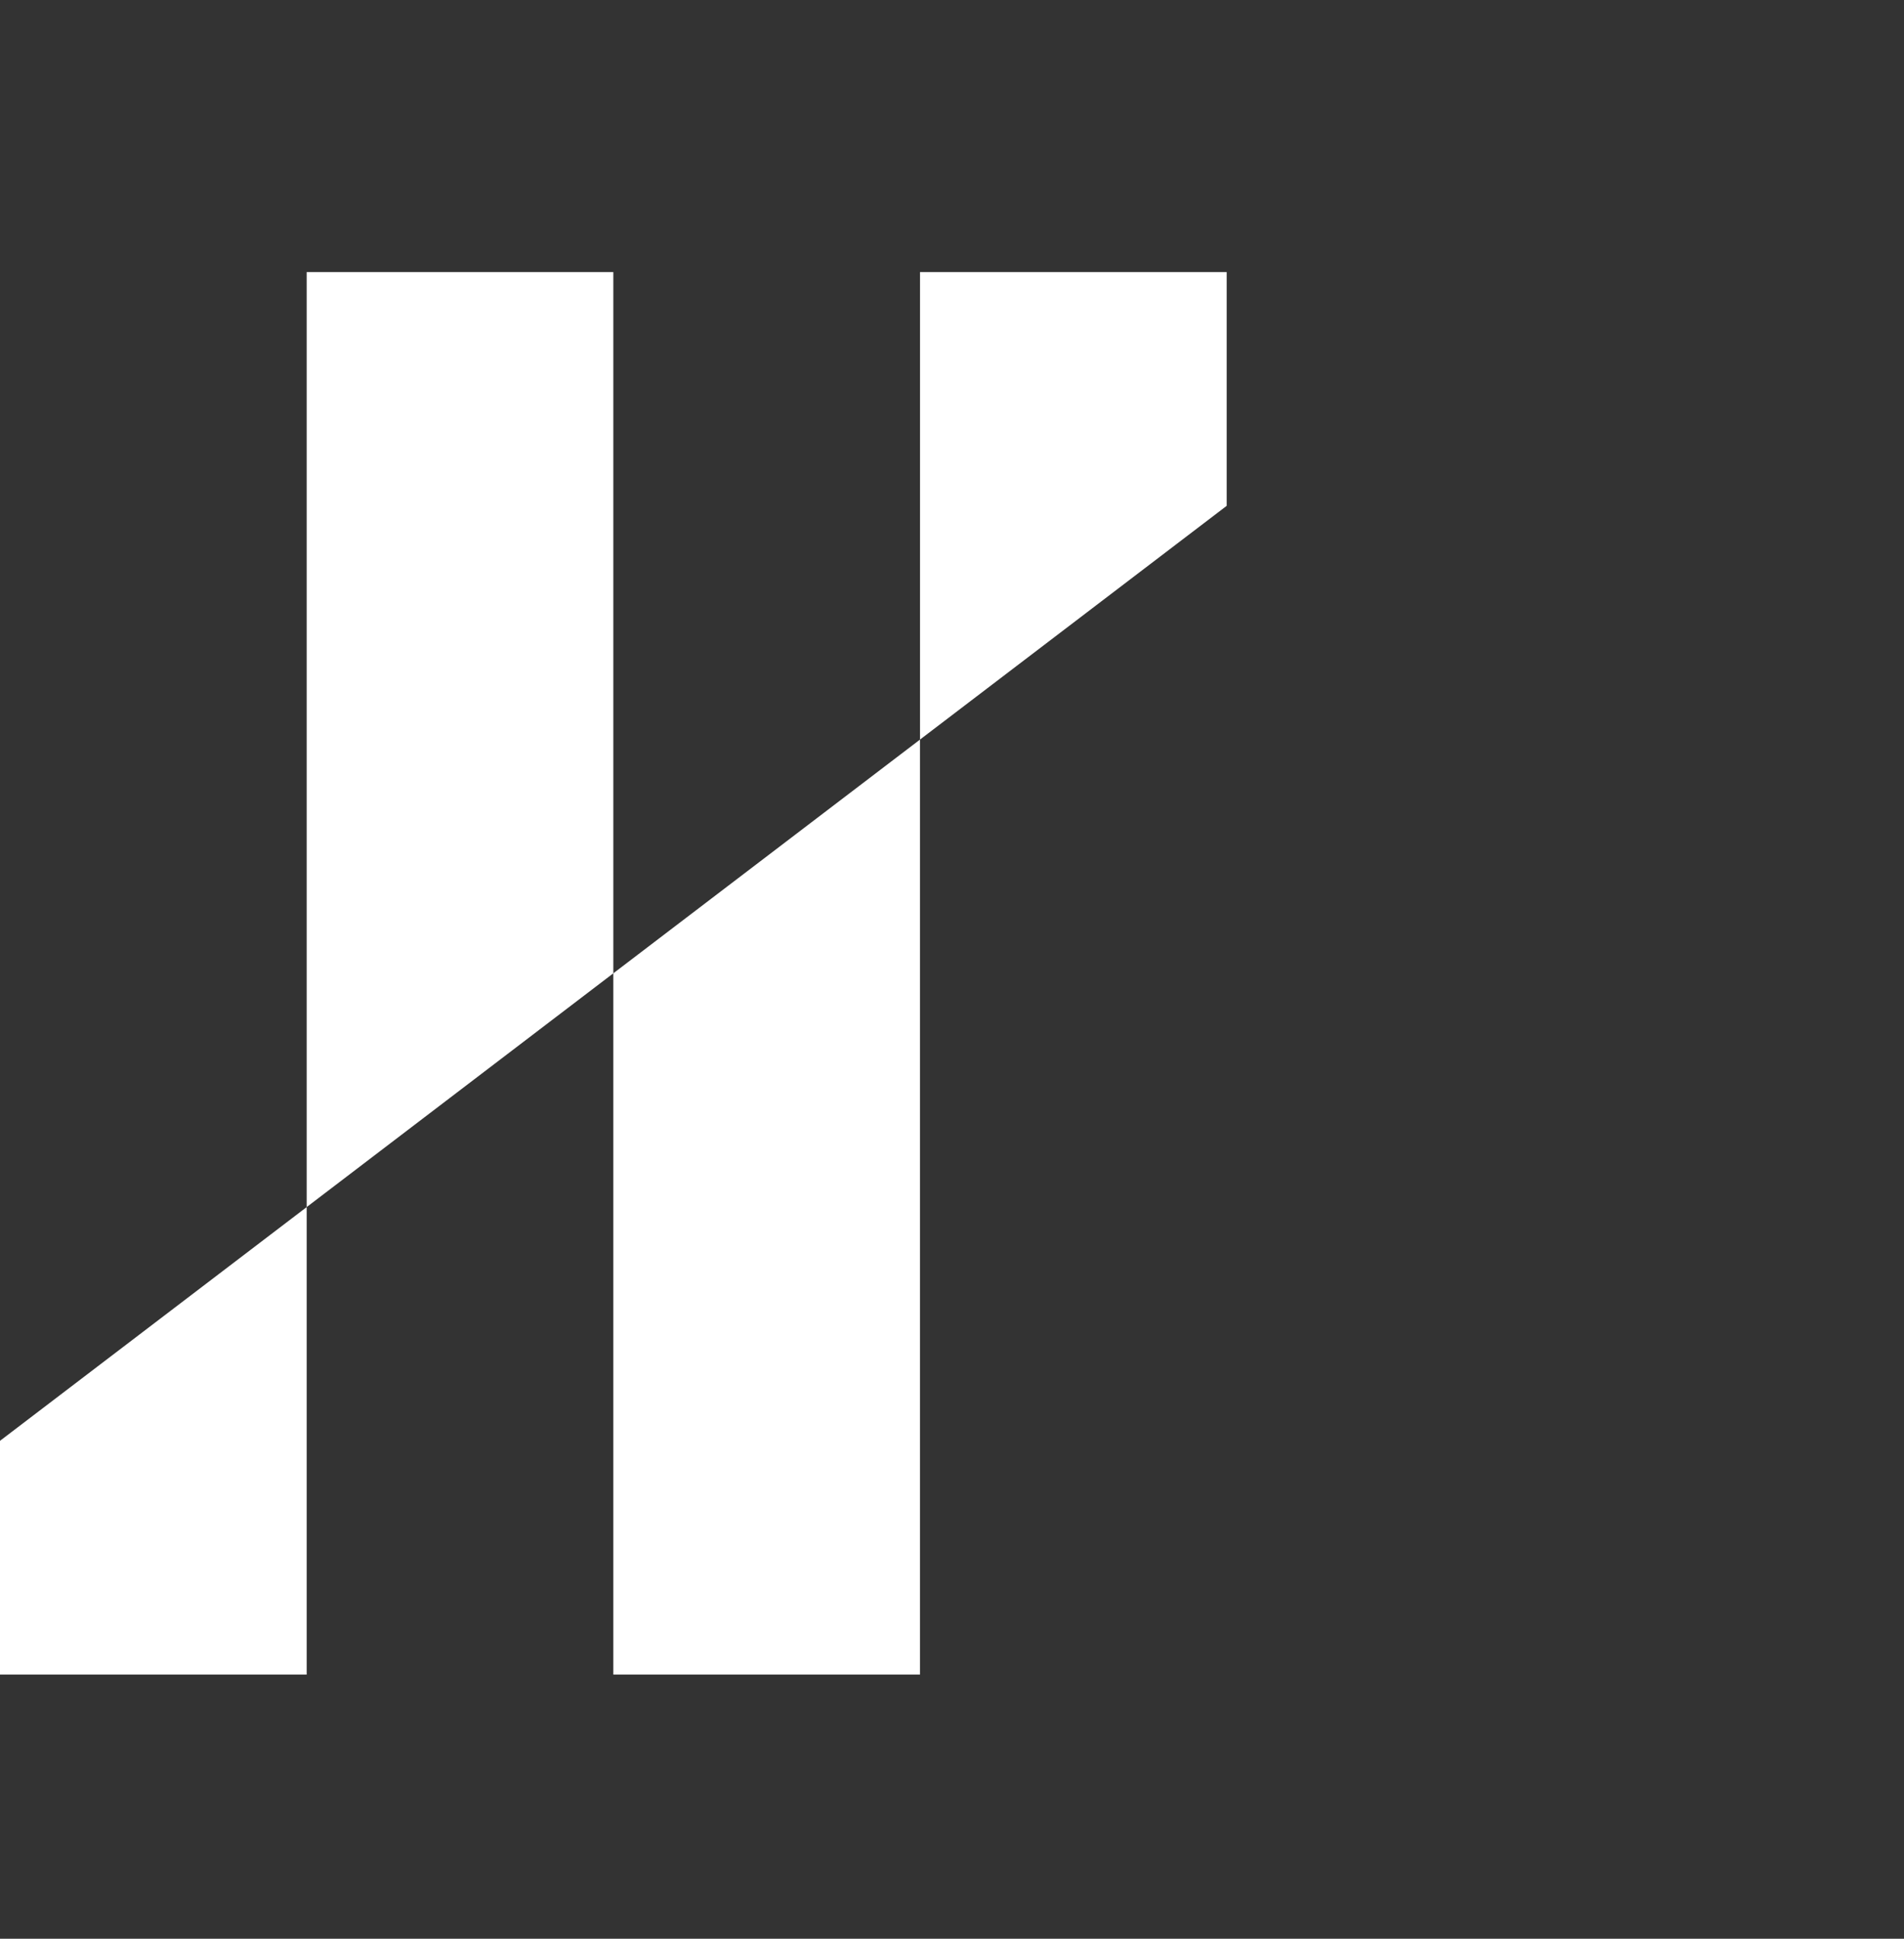
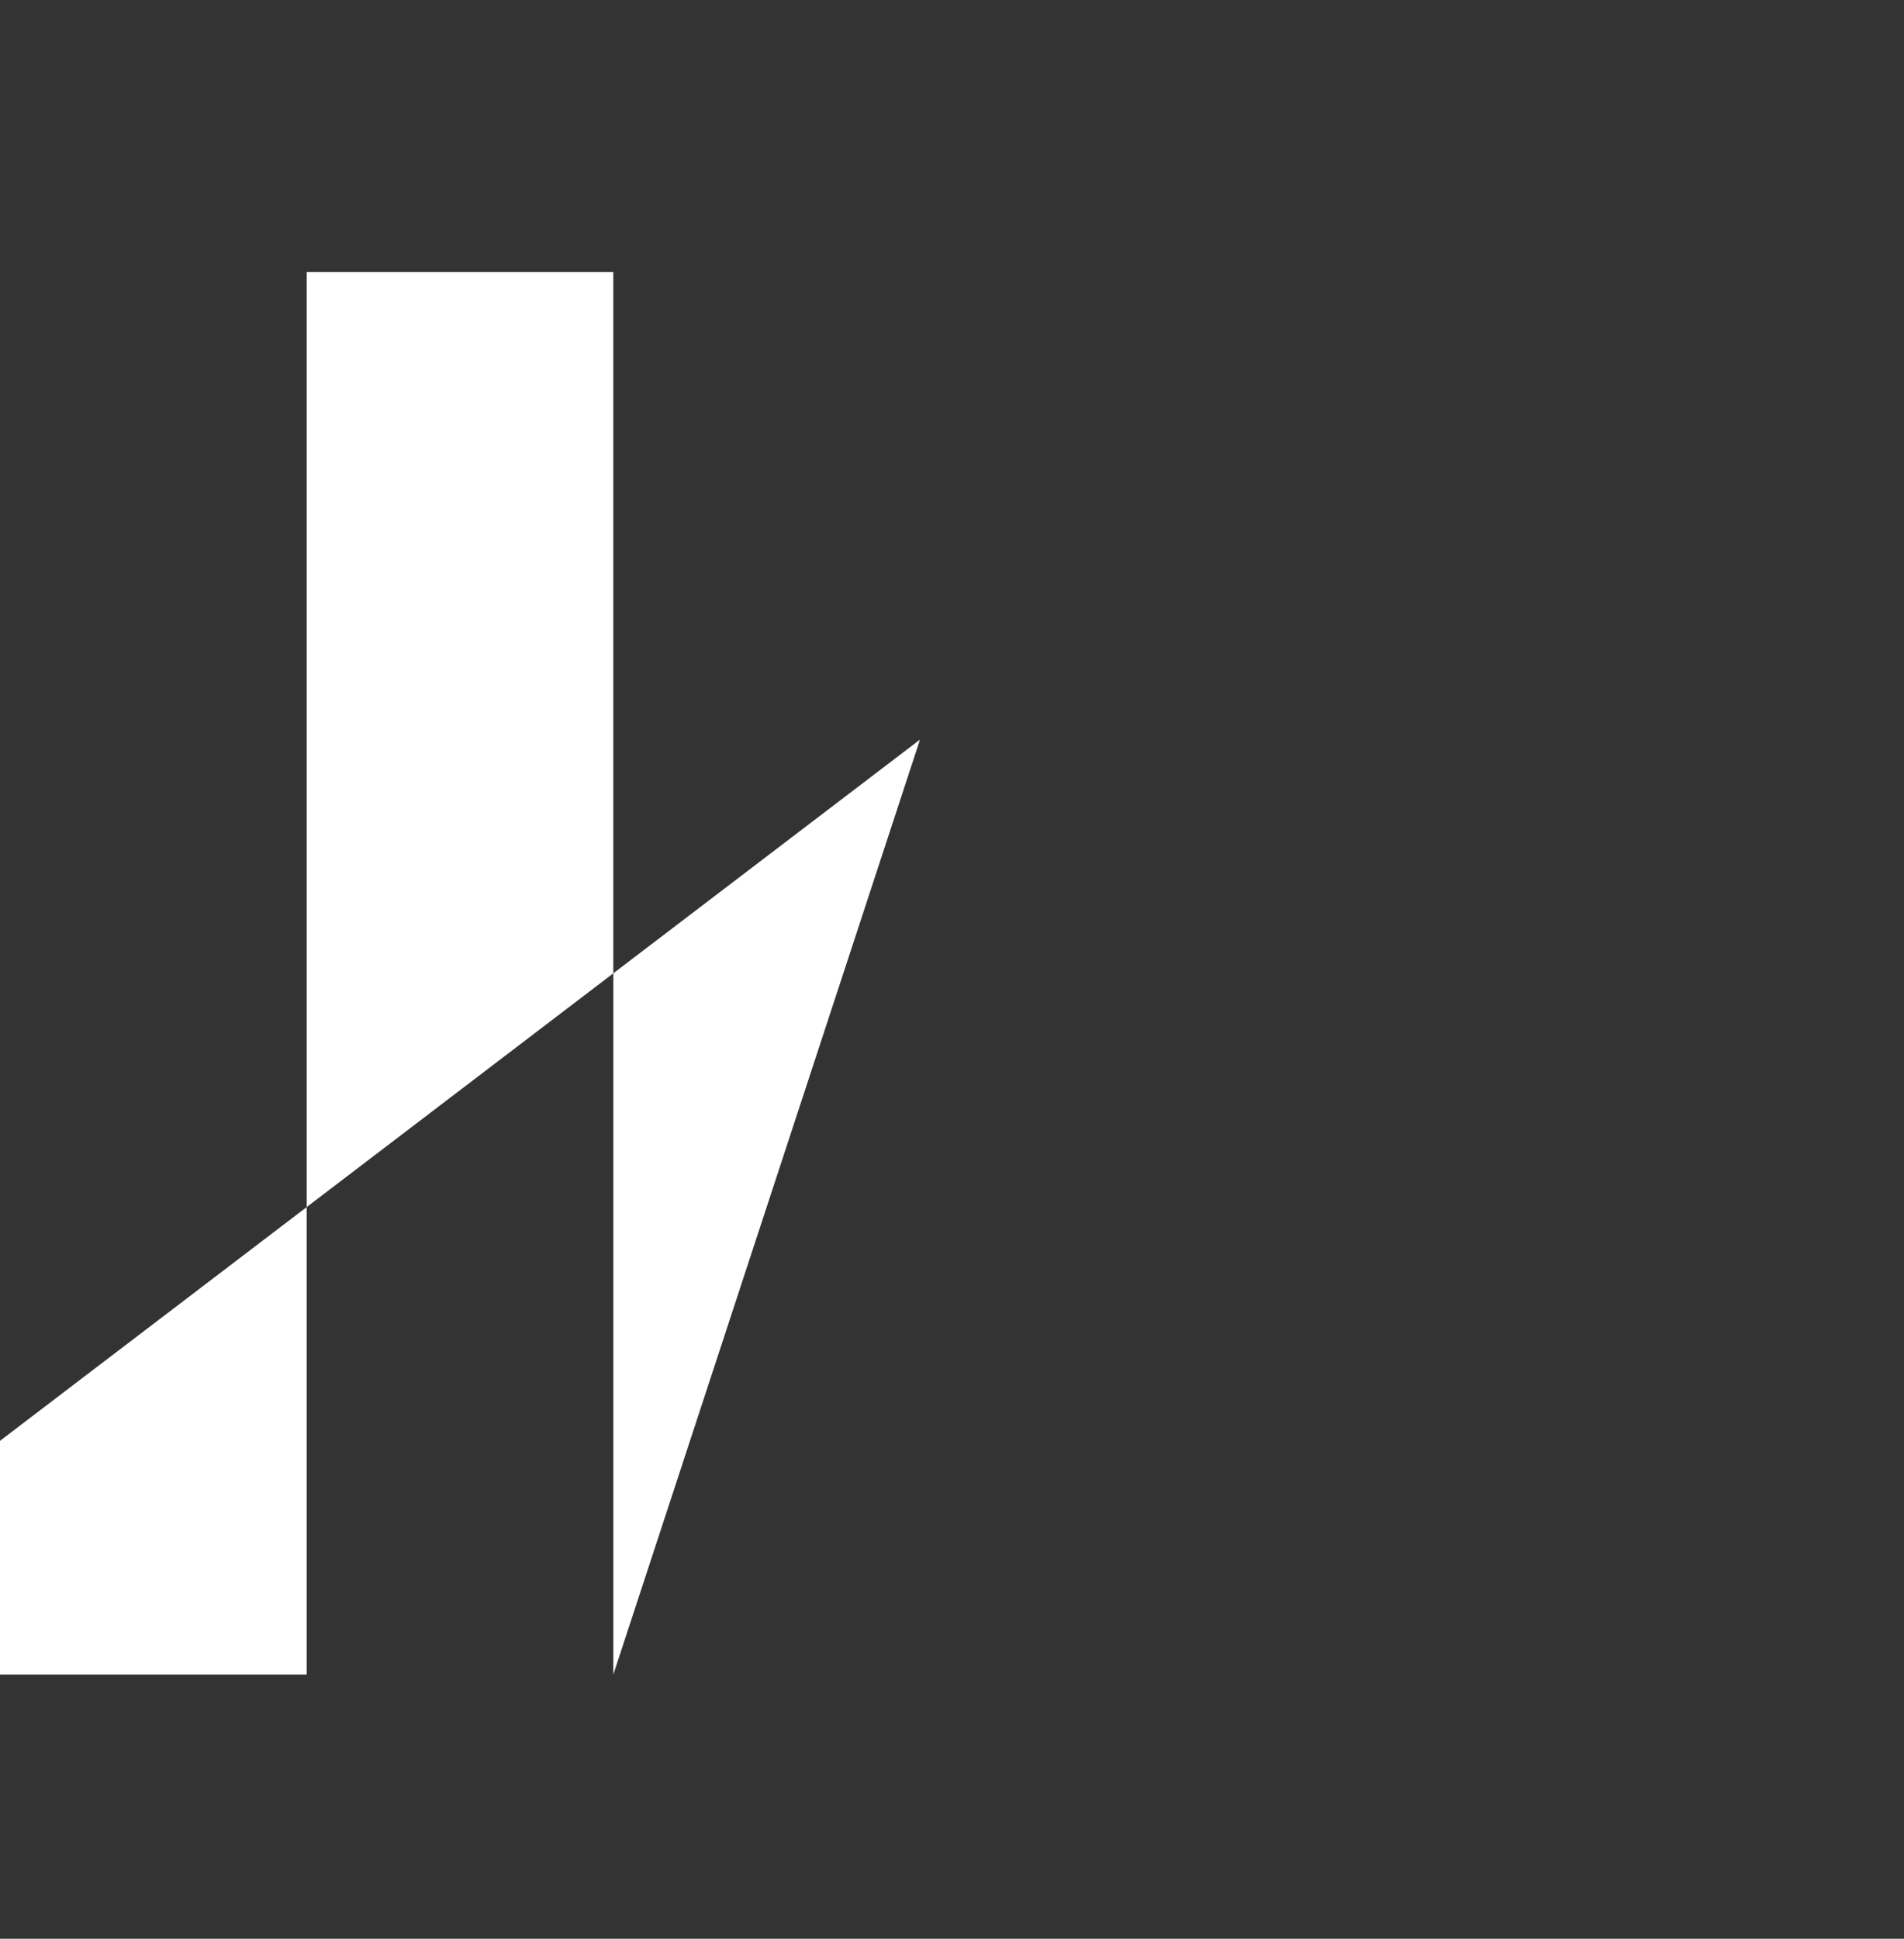
<svg xmlns="http://www.w3.org/2000/svg" width="56" height="57" viewBox="0 0 56 57" fill="none">
  <rect x="0" y="0" width="56" height="57" fill="#333333" stroke="none" />
  <path d="M0 49.233L-3.00391e-07 42.361L9.02 35.489L9.02 49.233L0 49.233Z" fill="white" />
-   <path d="M18.039 49.233L18.039 28.616L27.059 21.744L27.059 49.233L18.039 49.233Z" fill="white" />
-   <path d="M36.079 8L36.079 14.872L27.059 21.744L27.059 8L36.079 8Z" fill="white" />
+   <path d="M18.039 49.233L18.039 28.616L27.059 21.744L18.039 49.233Z" fill="white" />
  <path d="M18.039 8L18.039 28.616L9.02 35.489L9.02 8L18.039 8Z" fill="white" />
</svg>